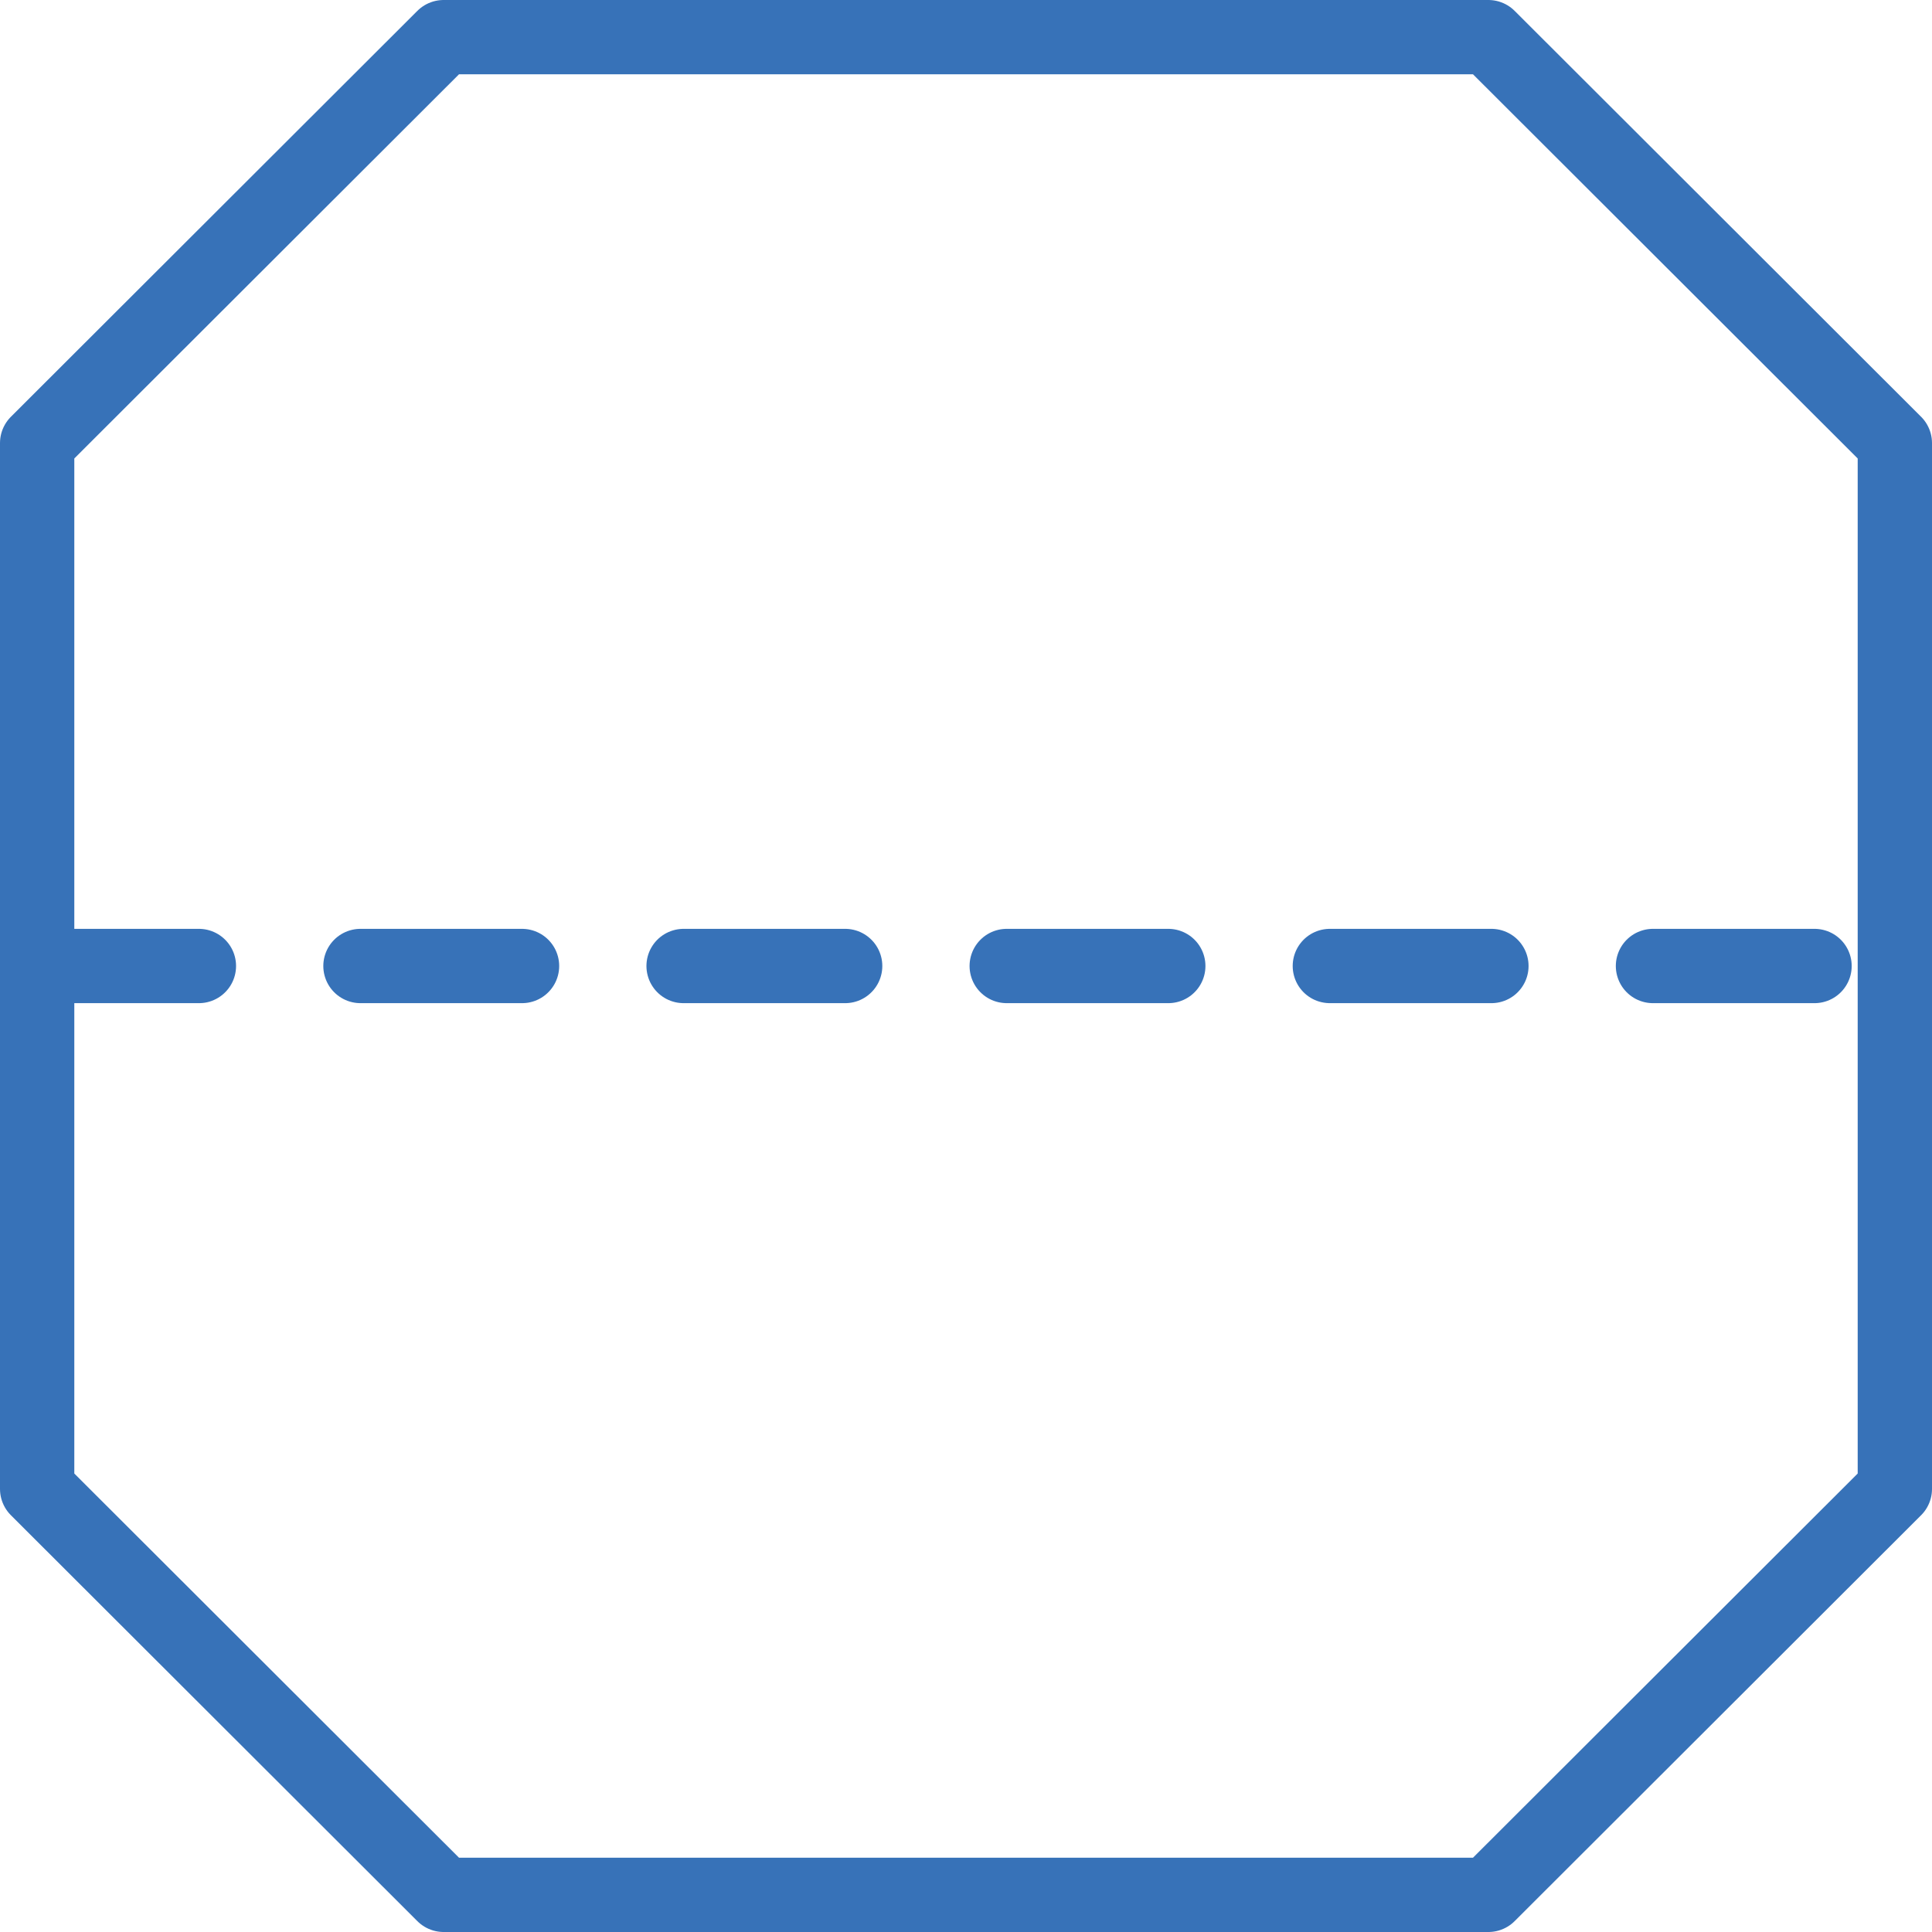
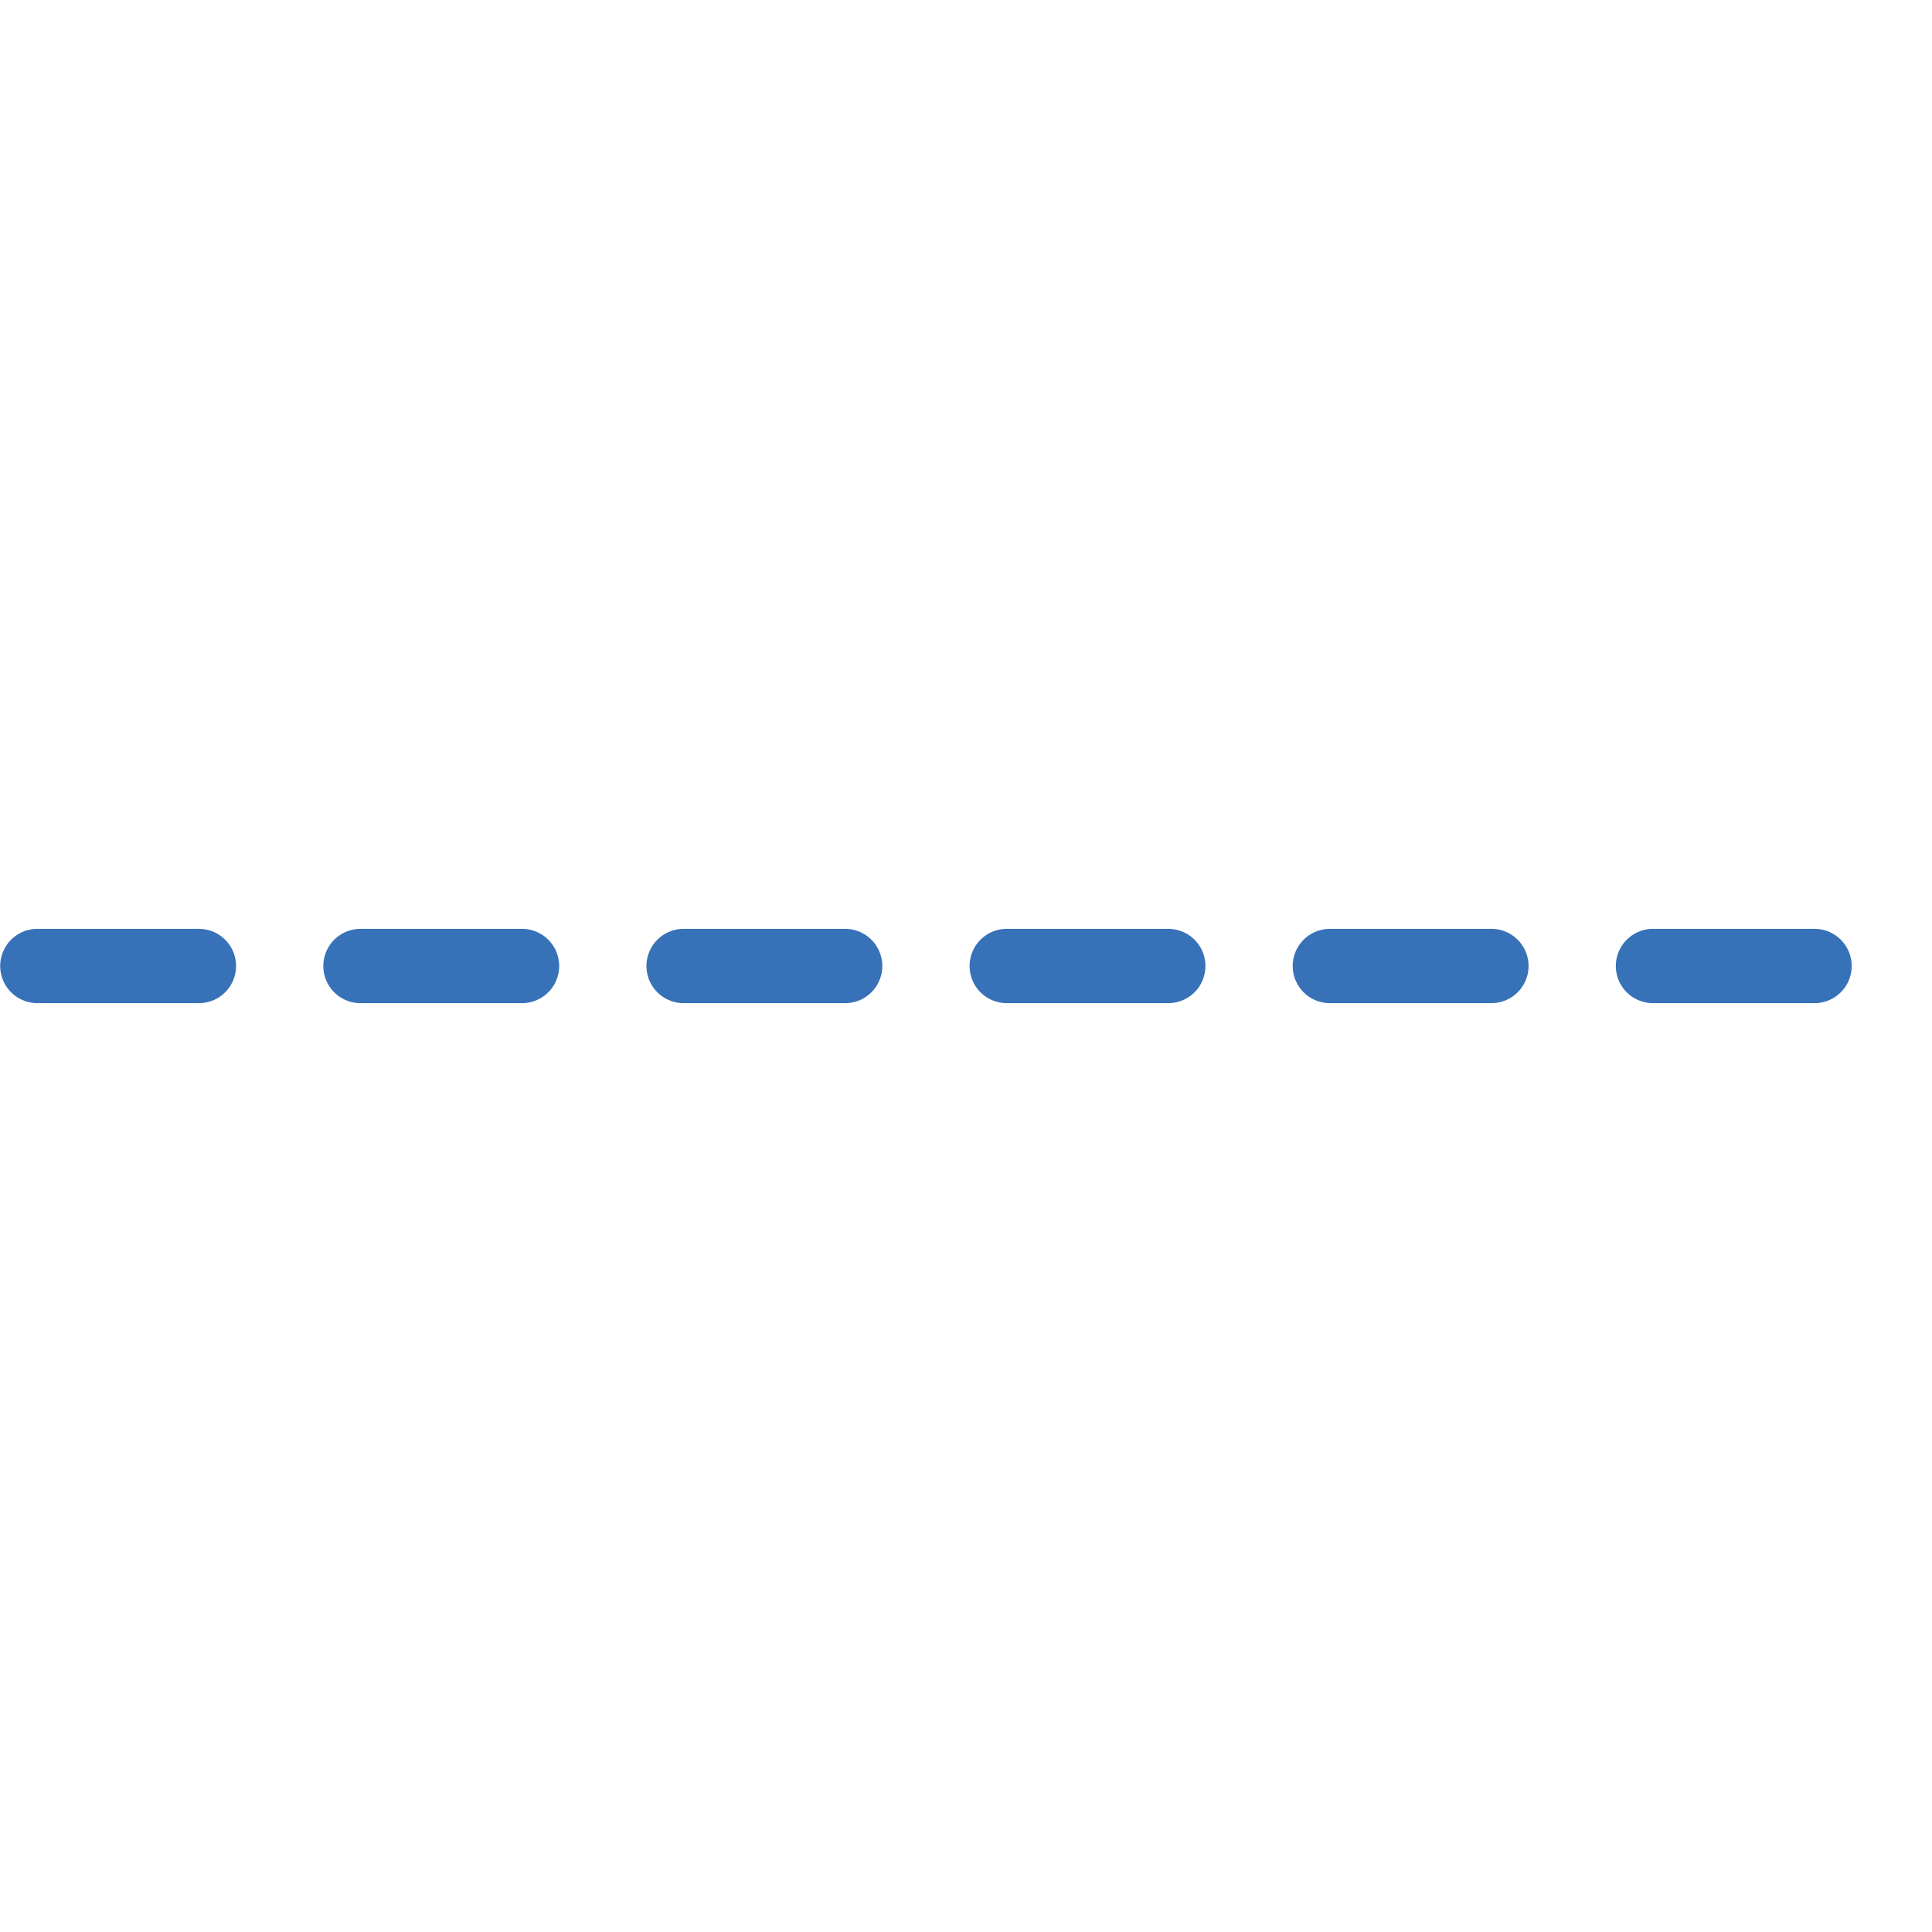
<svg xmlns="http://www.w3.org/2000/svg" version="1.1" id="Layer_1" x="0px" y="0px" viewBox="0 0 104 104" width="104" height="104" style="enable-background:new 0 0 104 104;" xml:space="preserve">
  <style type="text/css">
	
		.st0{fill-rule:evenodd;clip-rule:evenodd;fill:none;stroke:#3772B8;stroke-width:4;stroke-linecap:round;stroke-linejoin:round;stroke-miterlimit:10;}
	
		.st1{fill-rule:evenodd;clip-rule:evenodd;fill:none;stroke:#3772B8;stroke-width:4;stroke-linecap:round;stroke-linejoin:round;stroke-miterlimit:10;stroke-dasharray:8.697;}
    </style>
-   <path class="st0" d="M80.12,102L102,80.15v-56.3L80.12,2H23.88L2,23.85v56.3L23.88,102H80.12z" />
  <path class="st1" d="M2.01,52h99.98" />
</svg>